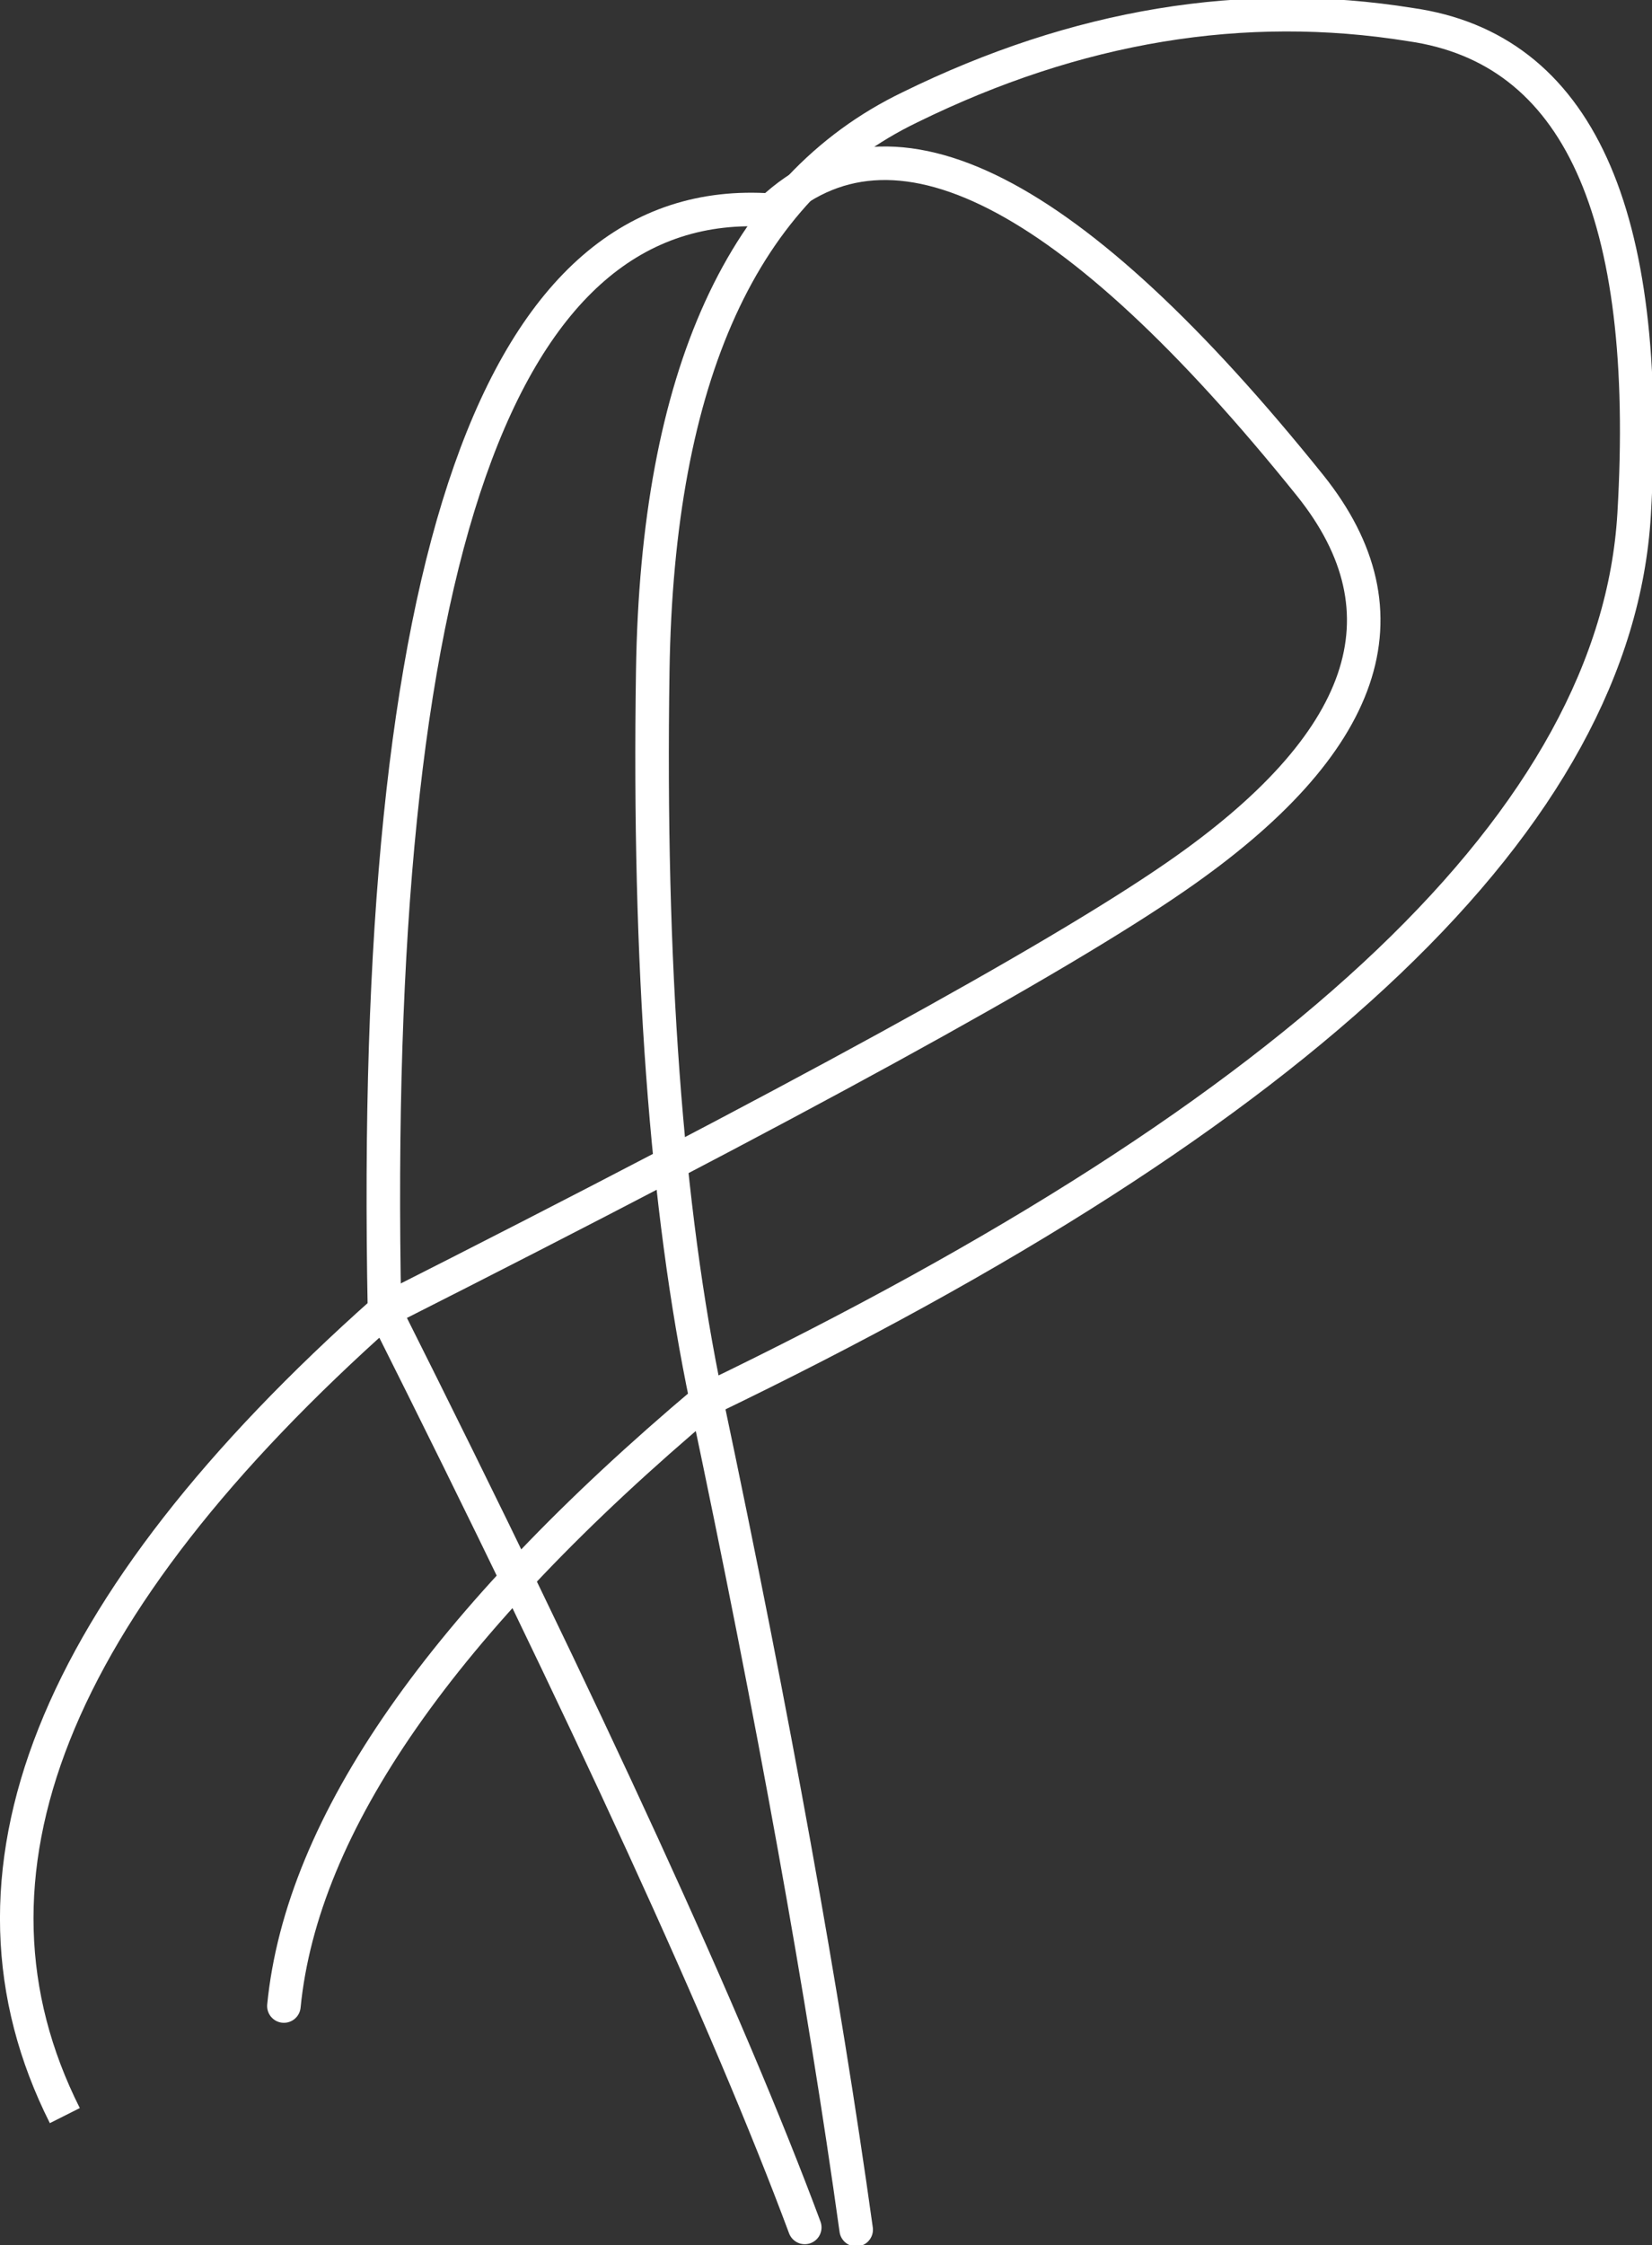
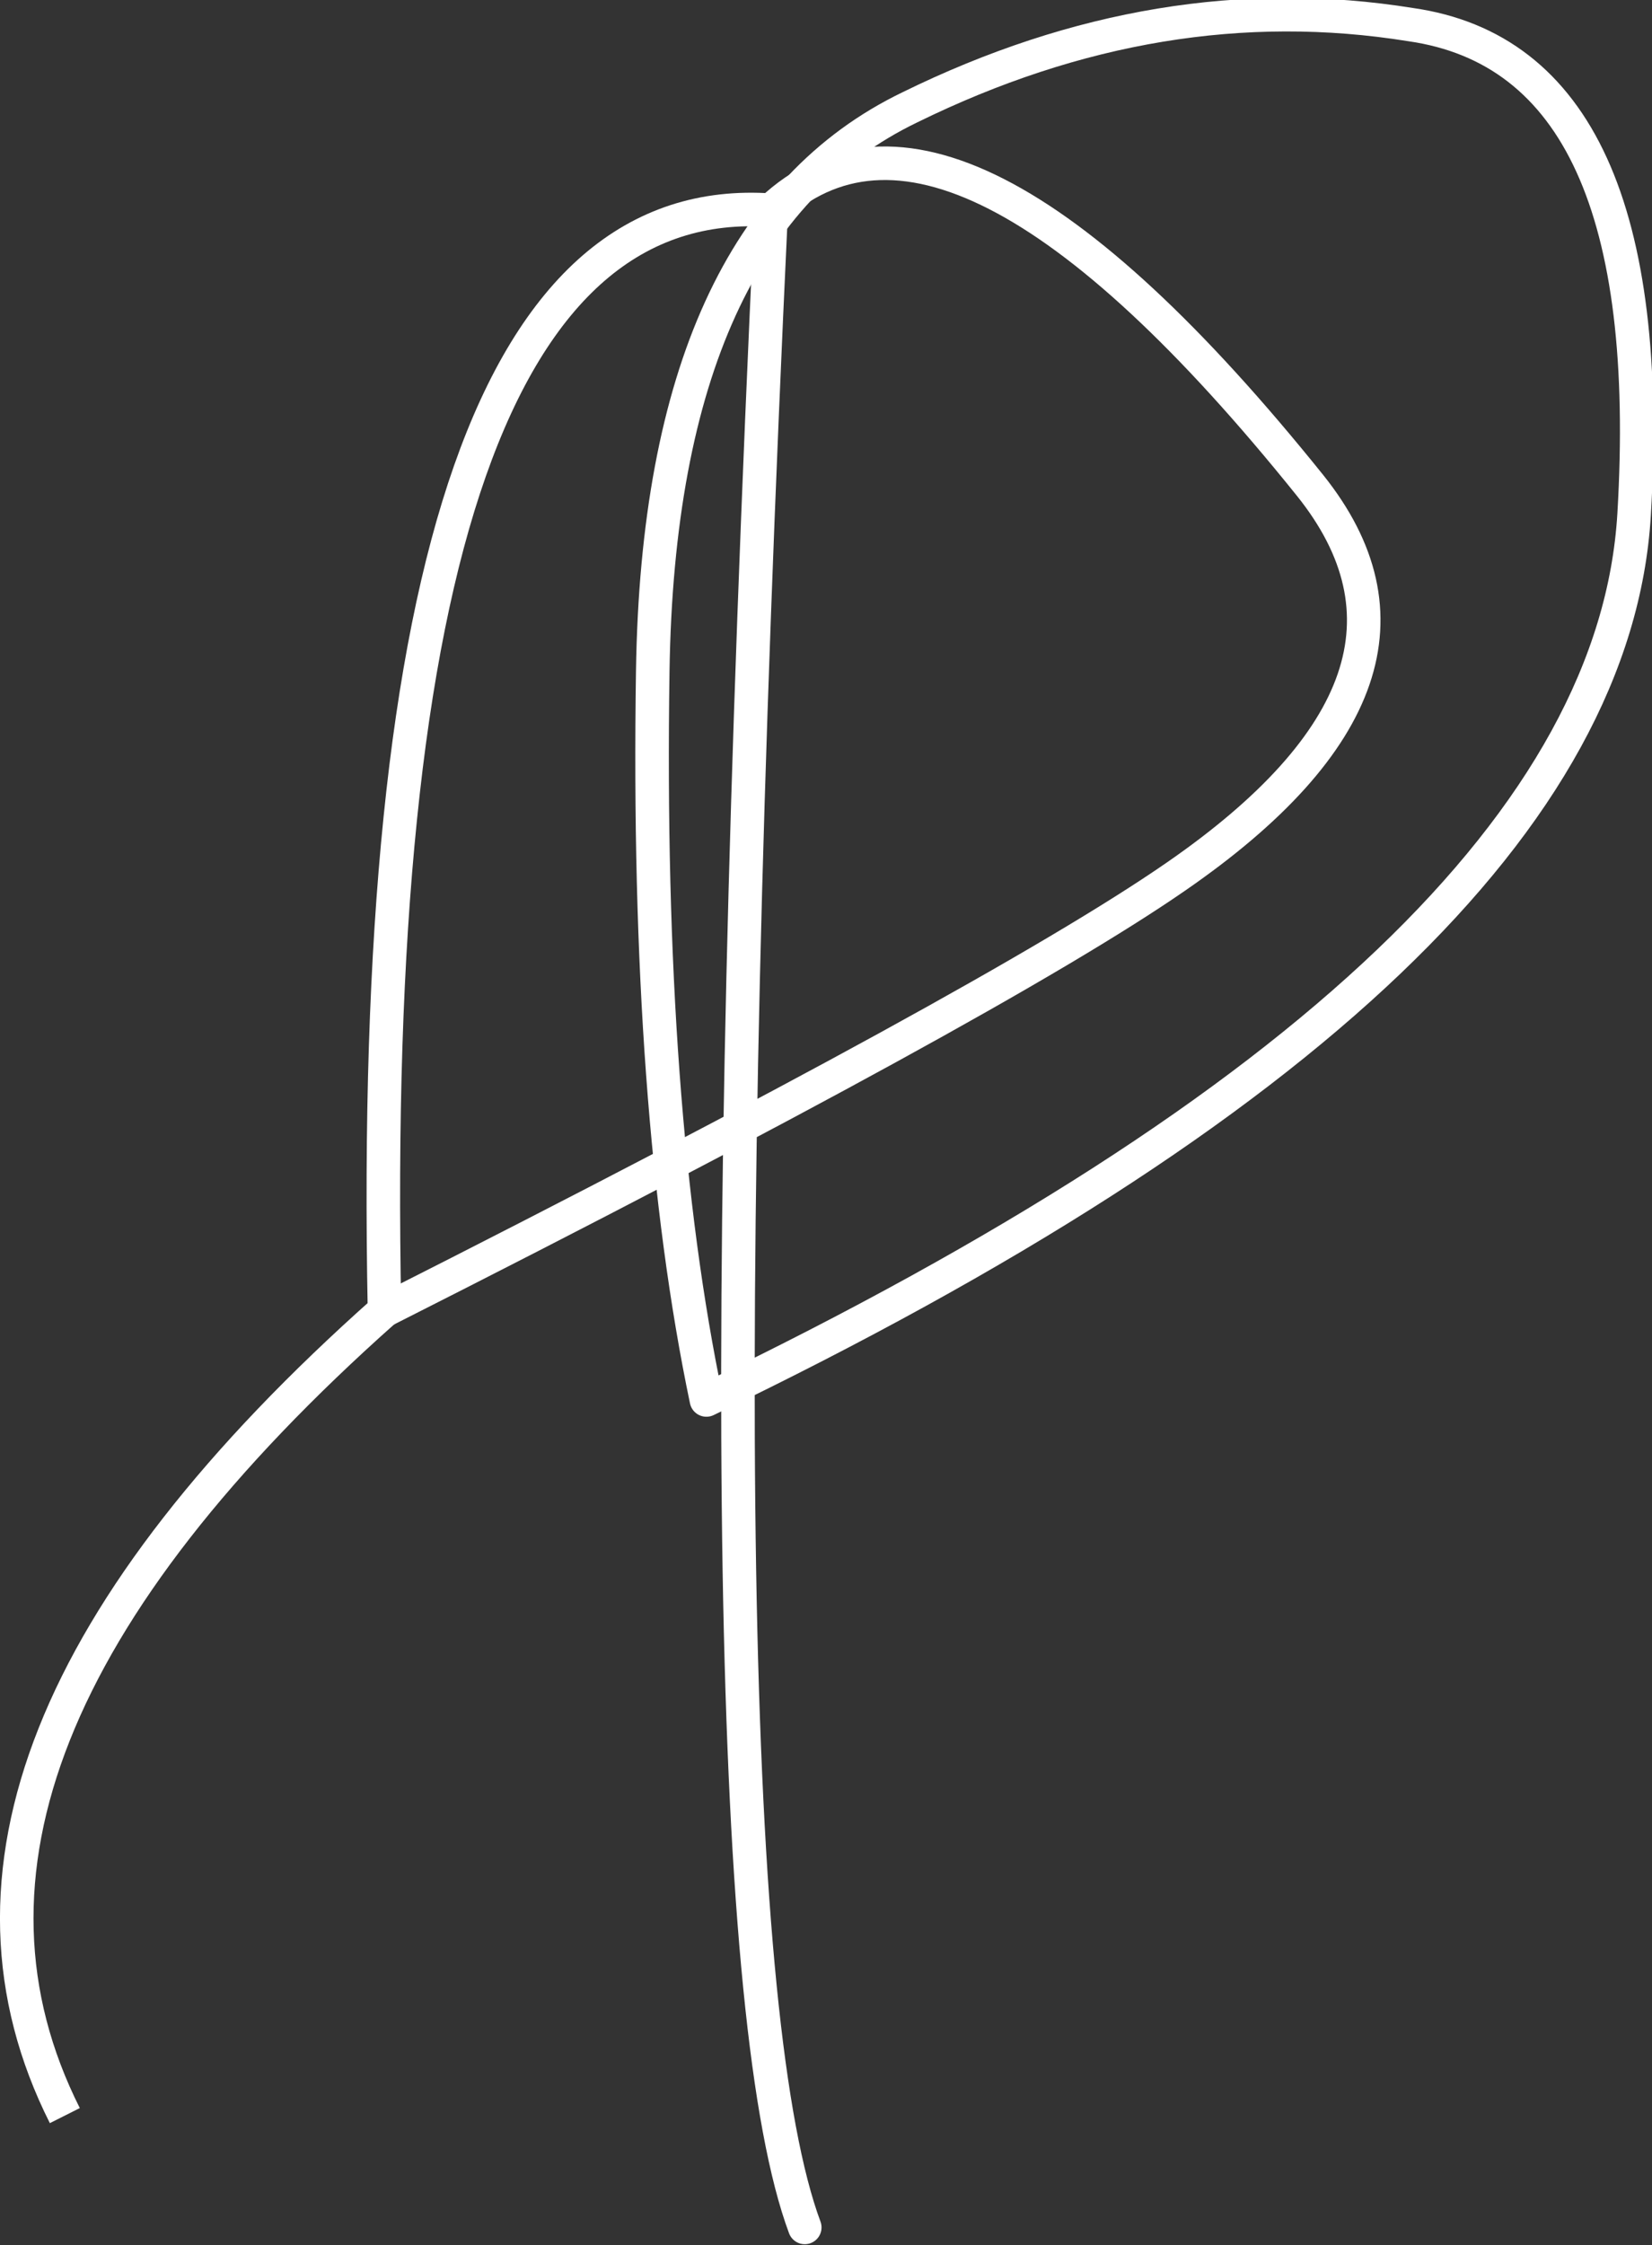
<svg xmlns="http://www.w3.org/2000/svg" height="50.2px" width="36.95px">
  <rect width="100%" height="100%" fill="#333333" stroke="none" />
  <g transform="matrix(1.0, 0.0, 0.0, 1.0, 10.6, -17.65)">
    <path d="M6.65 22.35 Q-2.5 21.7 -2.0 46.95 -13.2 56.9 -9.15 64.95" fill="none" stroke="#ffffff" stroke-linecap="butt" stroke-linejoin="miter-clip" stroke-miterlimit="3.0" stroke-width="0.75" />
-     <path d="M-2.0 46.95 Q11.65 40.05 15.7 37.25 22.15 32.8 18.7 28.5 10.7 18.55 6.65 22.35 M-2.0 46.95 Q4.85 60.6 7.4 67.45" fill="none" stroke="#ffffff" stroke-linecap="round" stroke-linejoin="miter-clip" stroke-miterlimit="3.0" stroke-width="0.75" />
+     <path d="M-2.0 46.95 Q11.65 40.05 15.7 37.25 22.15 32.8 18.7 28.5 10.7 18.55 6.65 22.35 Q4.85 60.6 7.4 67.45" fill="none" stroke="#ffffff" stroke-linecap="round" stroke-linejoin="miter-clip" stroke-miterlimit="3.0" stroke-width="0.75" />
    <path d="M5.2 48.95 Q25.35 39.25 25.95 29.15 26.55 19.0 20.95 18.2 15.35 17.3 9.75 20.05 4.15 22.75 4.0 32.65 3.85 42.5 5.2 48.95" fill="none" stroke="#ffffff" stroke-linecap="round" stroke-linejoin="miter-clip" stroke-miterlimit="3.0" stroke-width="0.75" />
-     <path d="M5.2 48.95 Q7.45 59.6 8.55 67.5 M5.2 48.95 Q-3.65 56.4 -4.25 62.5" fill="none" stroke="#ffffff" stroke-linecap="round" stroke-linejoin="miter-clip" stroke-miterlimit="3.0" stroke-width="0.75" />
  </g>
</svg>